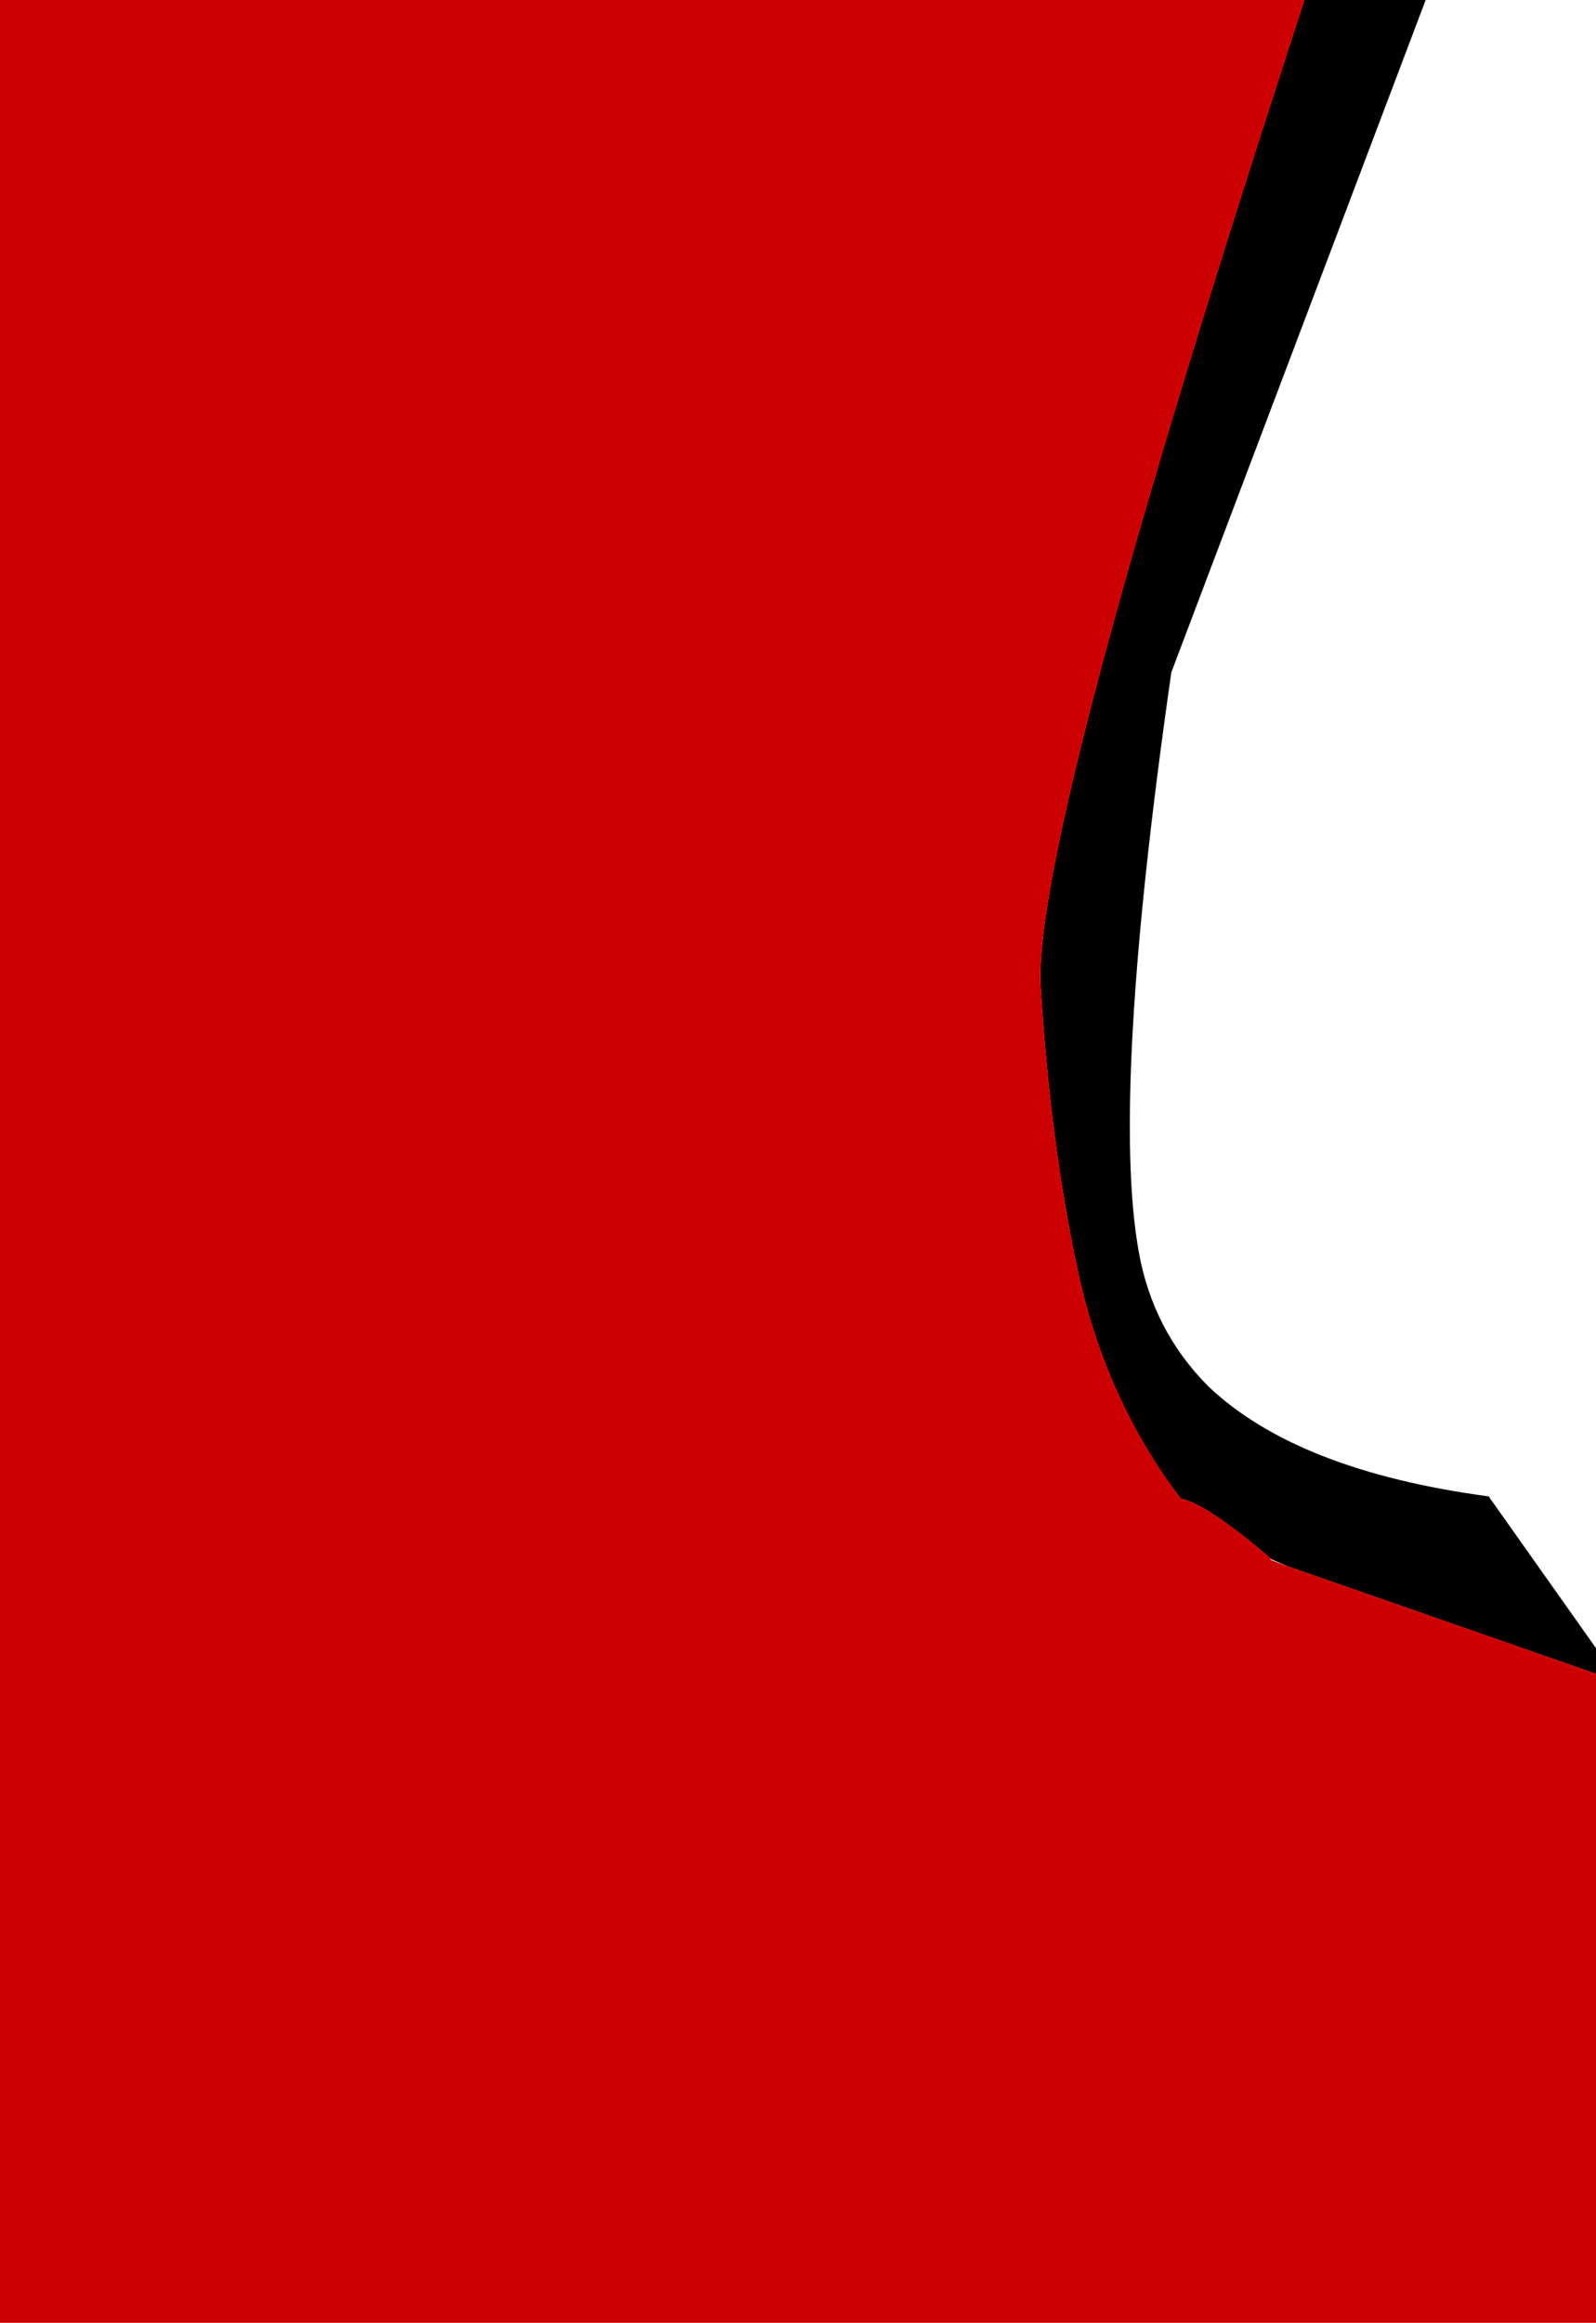
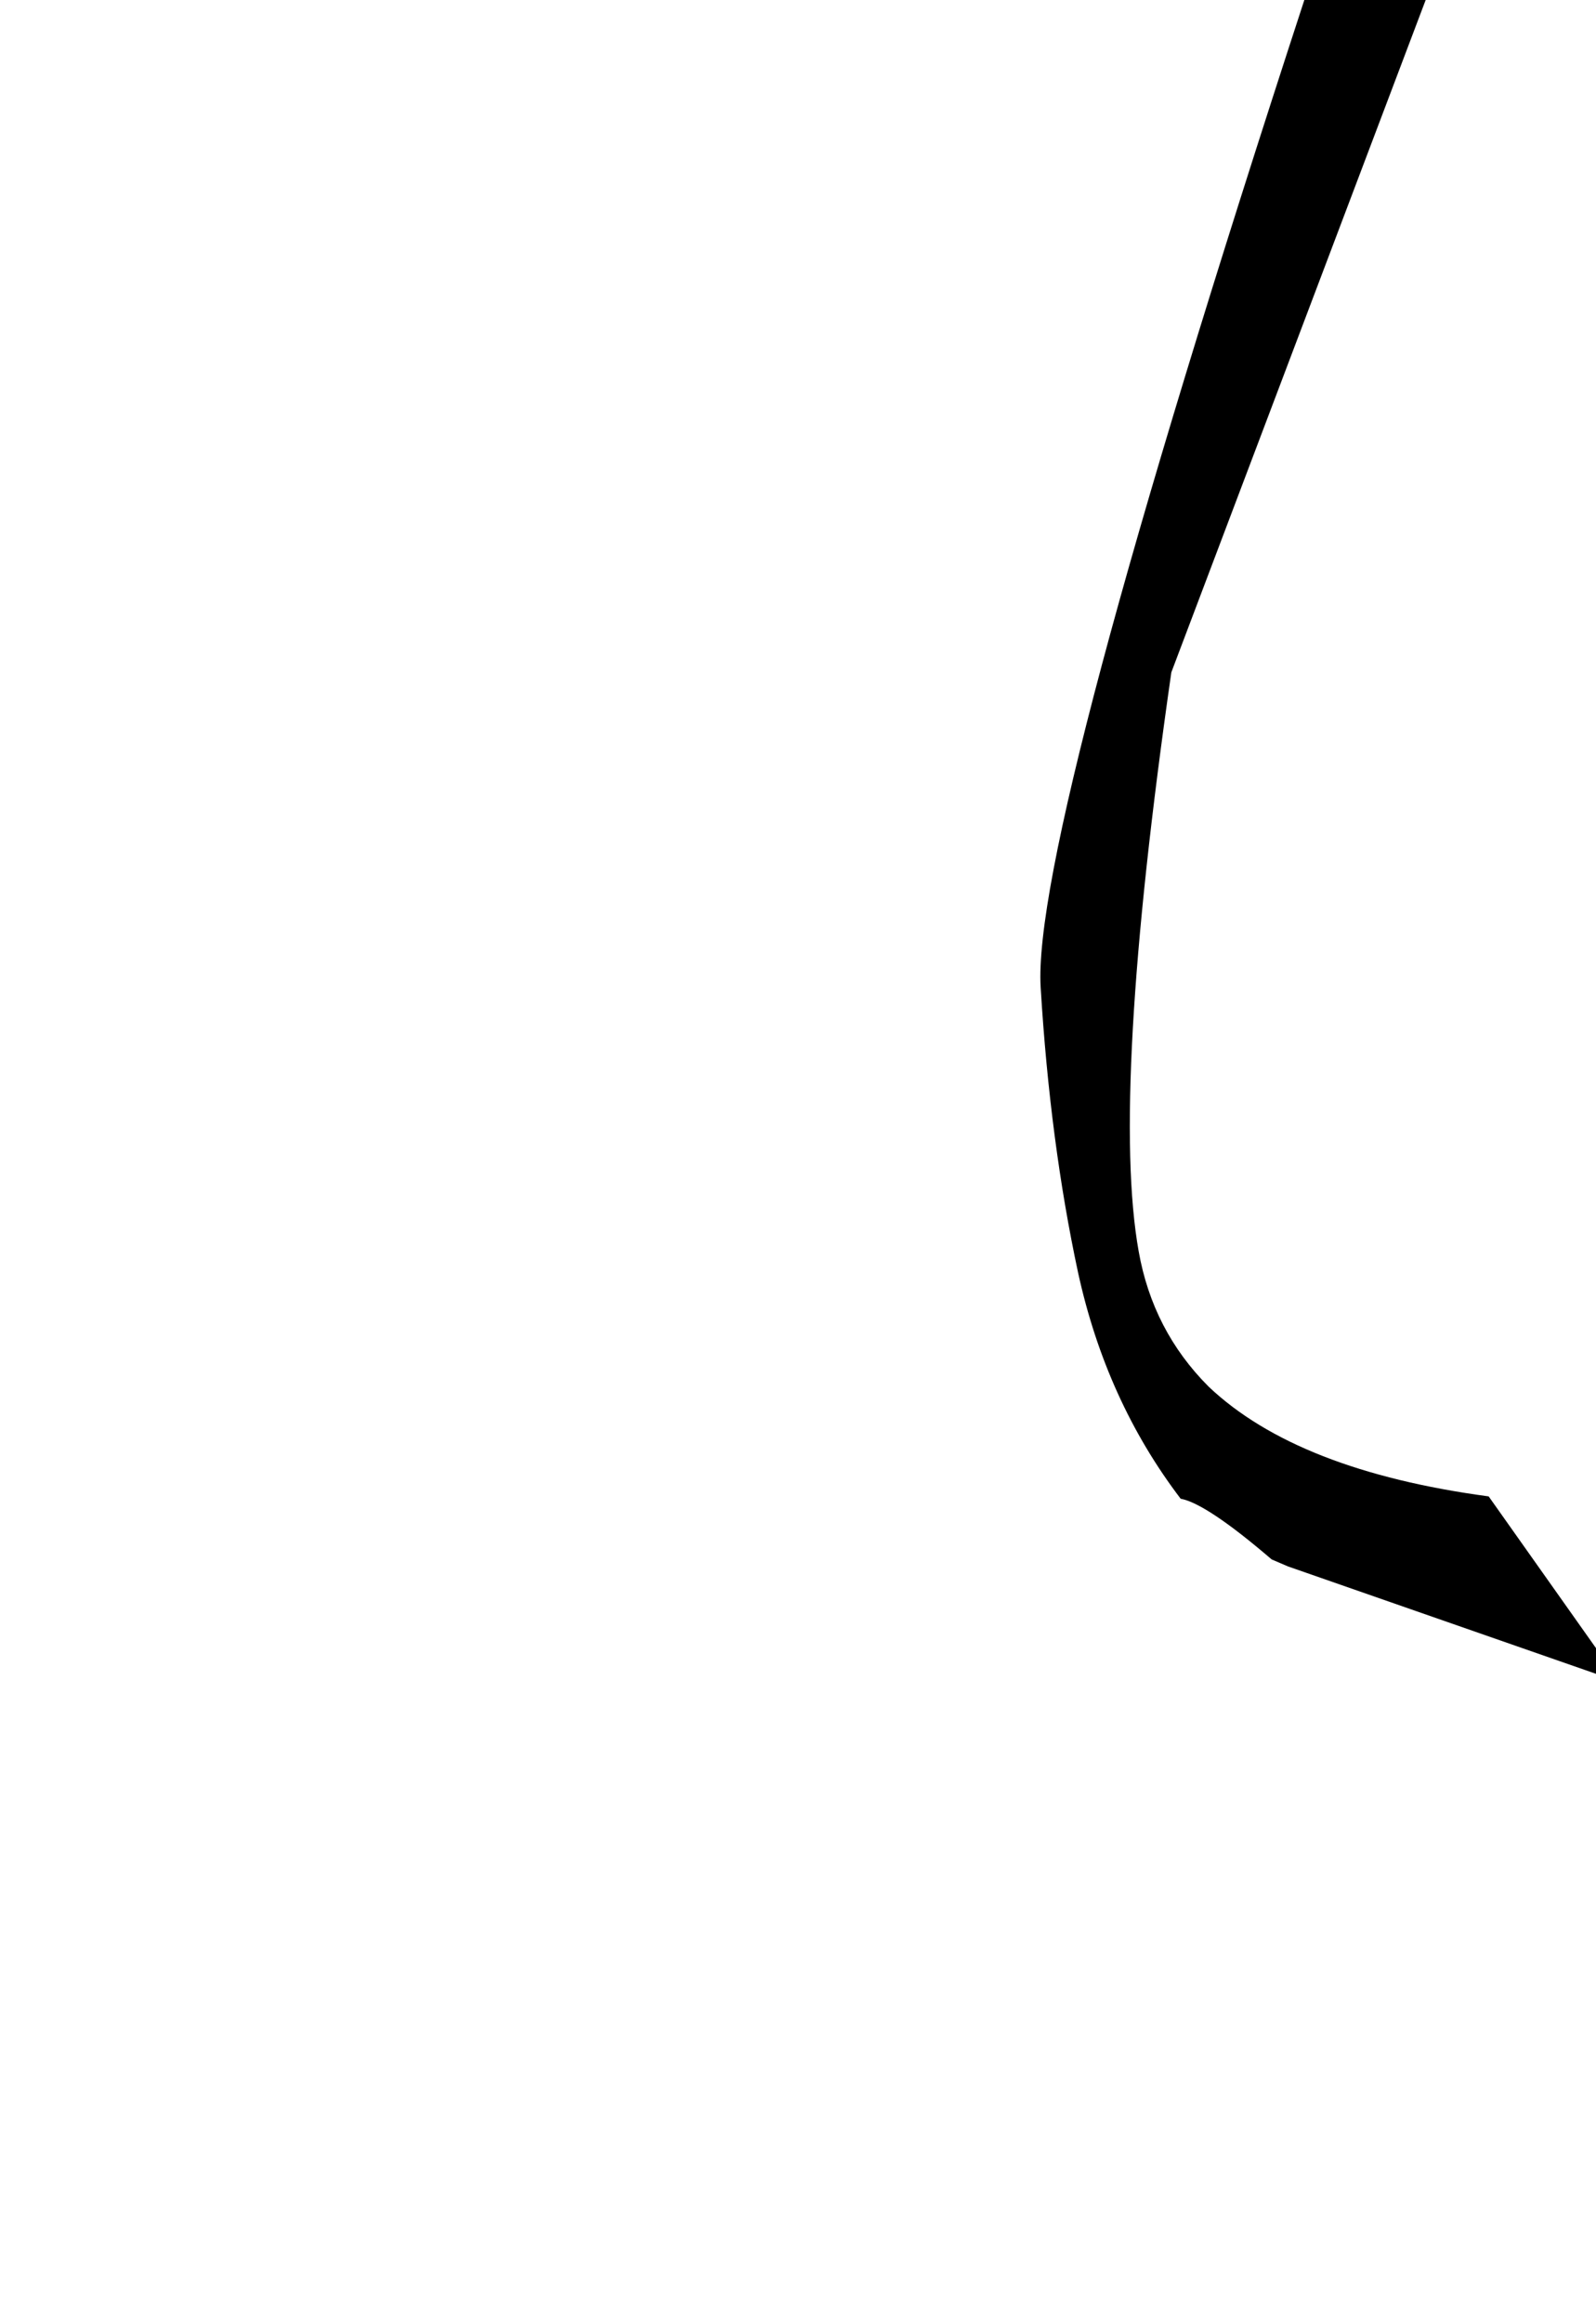
<svg xmlns="http://www.w3.org/2000/svg" height="49.75px" width="34.2px">
  <g transform="matrix(1.0, 0.0, 0.0, 1.0, -13.45, -16.45)">
    <path d="M41.4 16.45 L44.0 16.45 38.55 30.85 Q37.25 39.9 37.85 43.25 38.15 44.95 39.35 46.15 41.25 47.95 45.35 48.5 L47.65 51.75 47.65 52.3 41.05 50.0 40.7 49.85 Q39.3 48.65 38.75 48.55 37.15 46.45 36.55 43.7 35.95 40.9 35.75 37.6 35.55 34.35 41.4 16.45" fill="#000000" fill-rule="evenodd" stroke="none" />
-     <path d="M41.4 16.45 Q35.55 34.35 35.75 37.6 35.95 40.9 36.55 43.7 37.15 46.45 38.75 48.55 39.3 48.65 40.7 49.85 L40.65 49.85 41.05 50.0 47.65 52.3 47.65 66.2 13.45 66.2 13.45 16.45 41.4 16.45" fill="#cc0000" fill-rule="evenodd" stroke="none" />
  </g>
</svg>